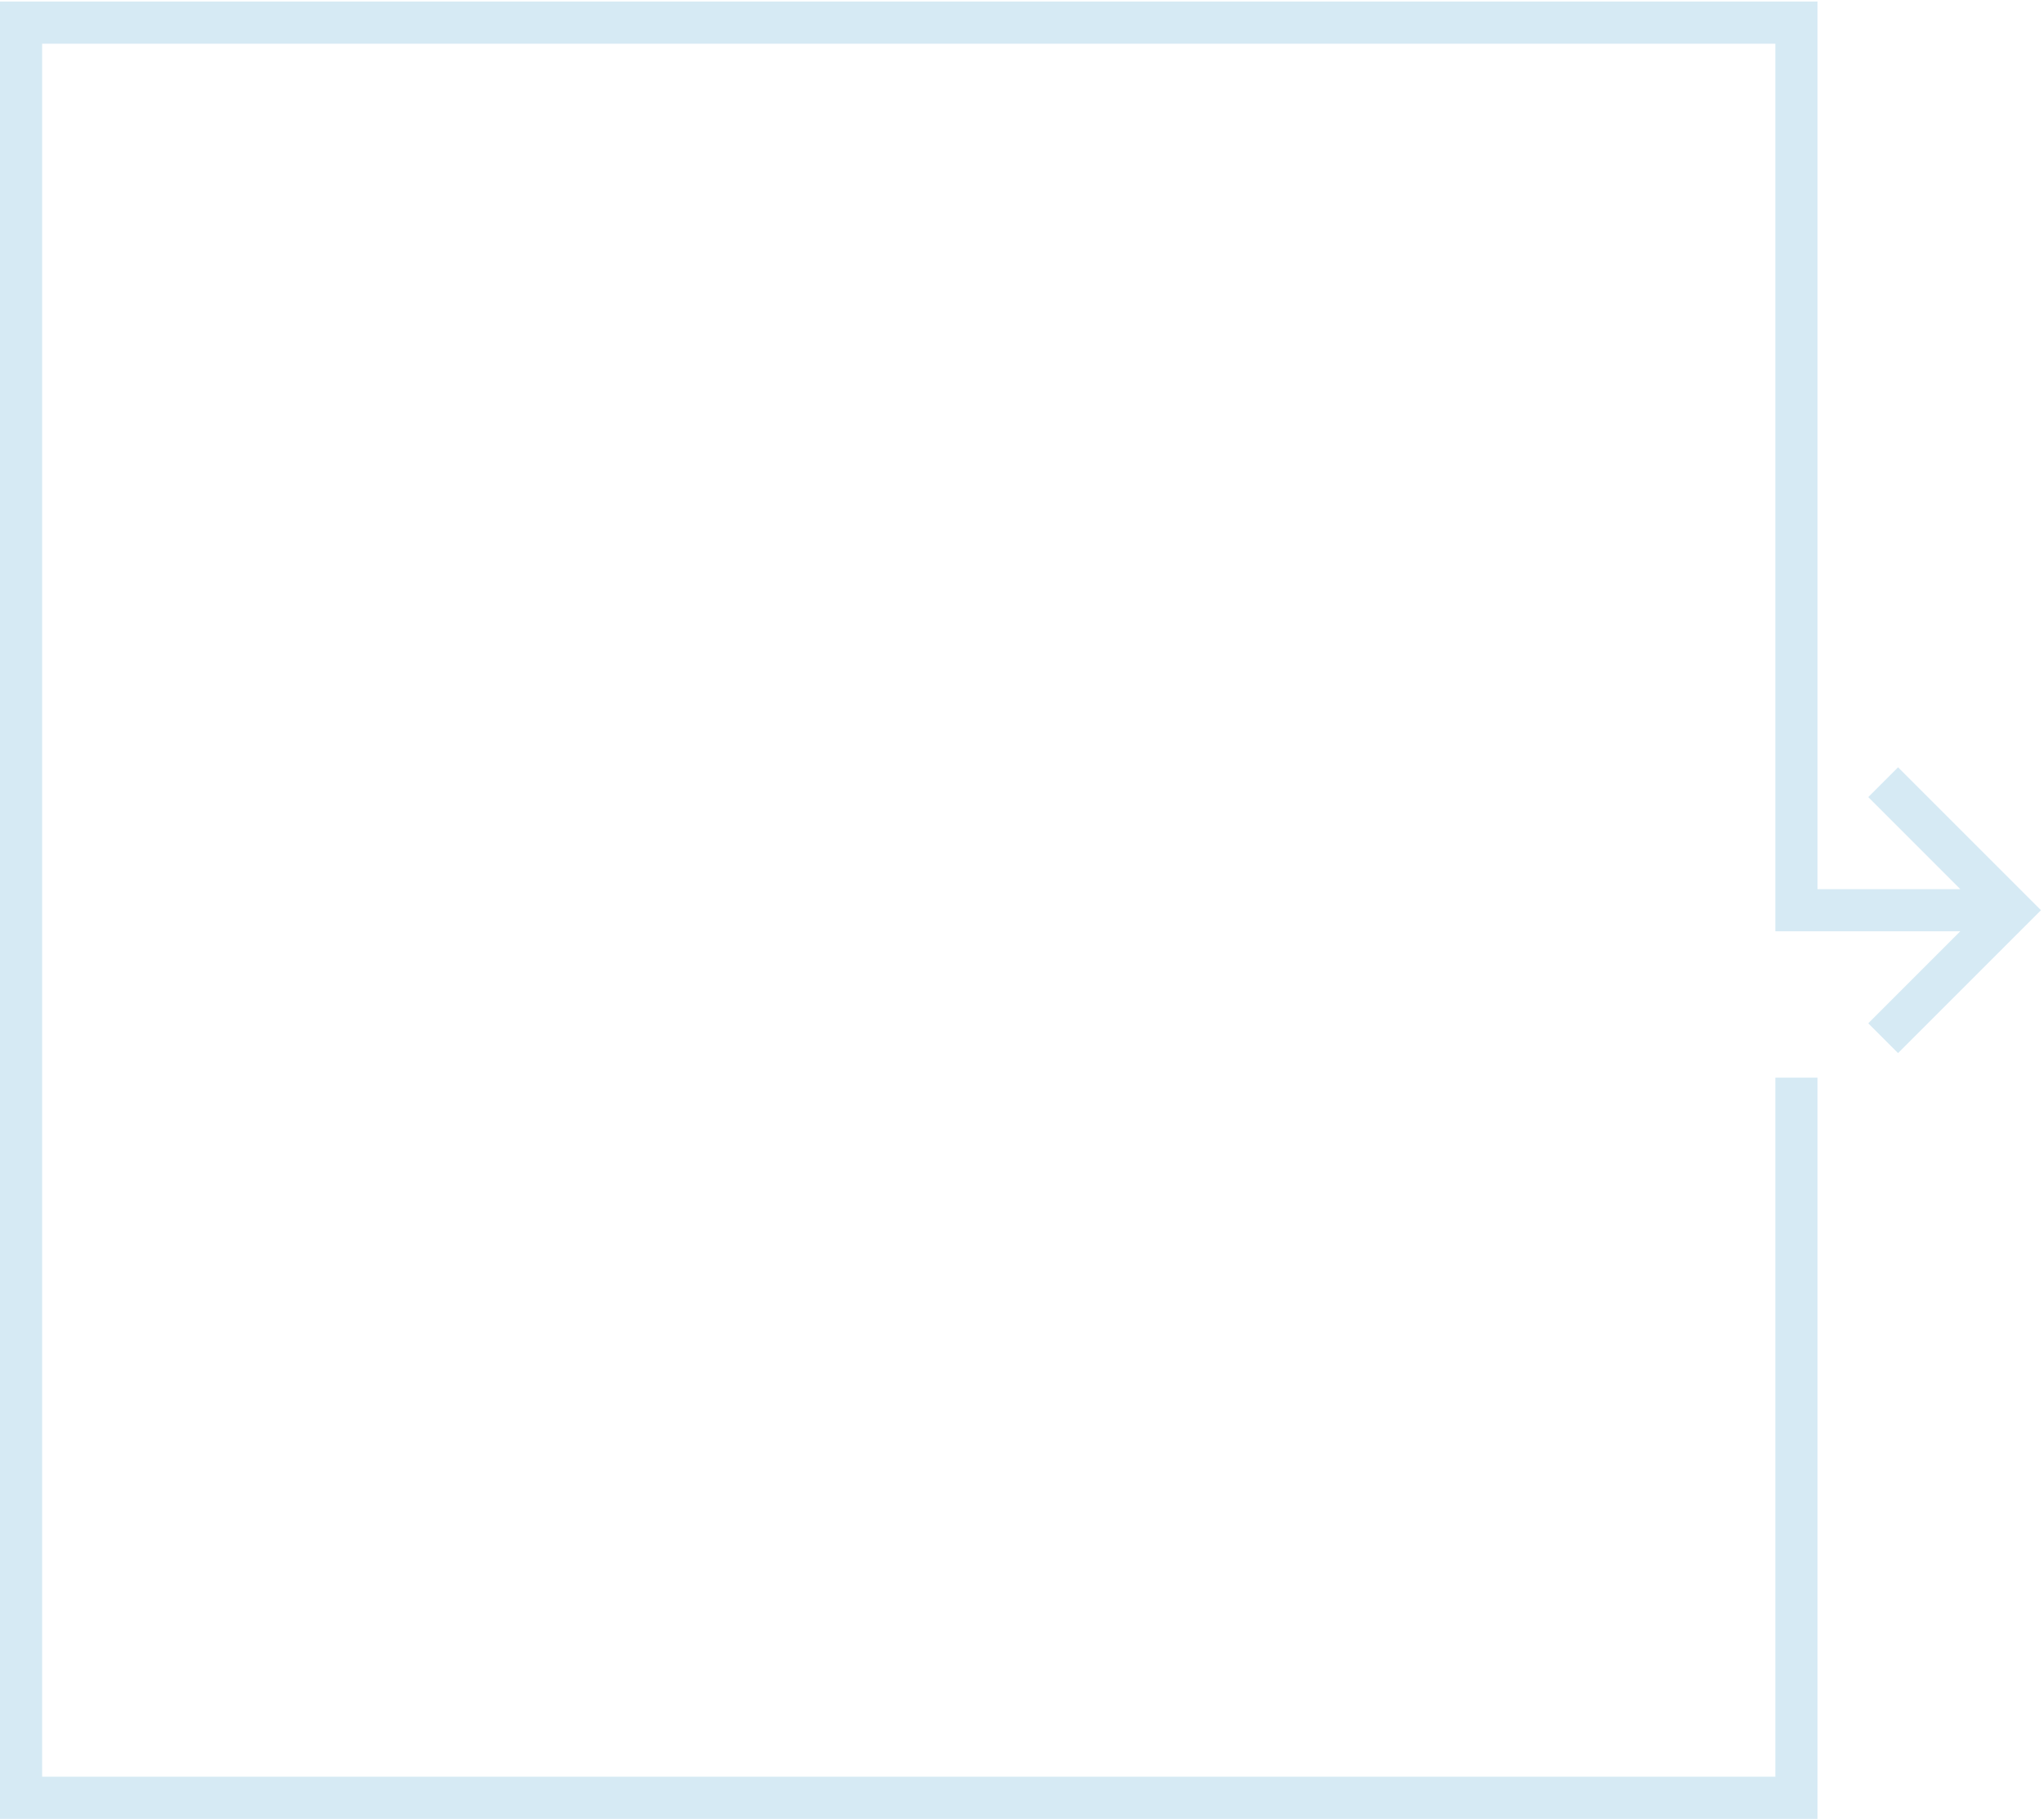
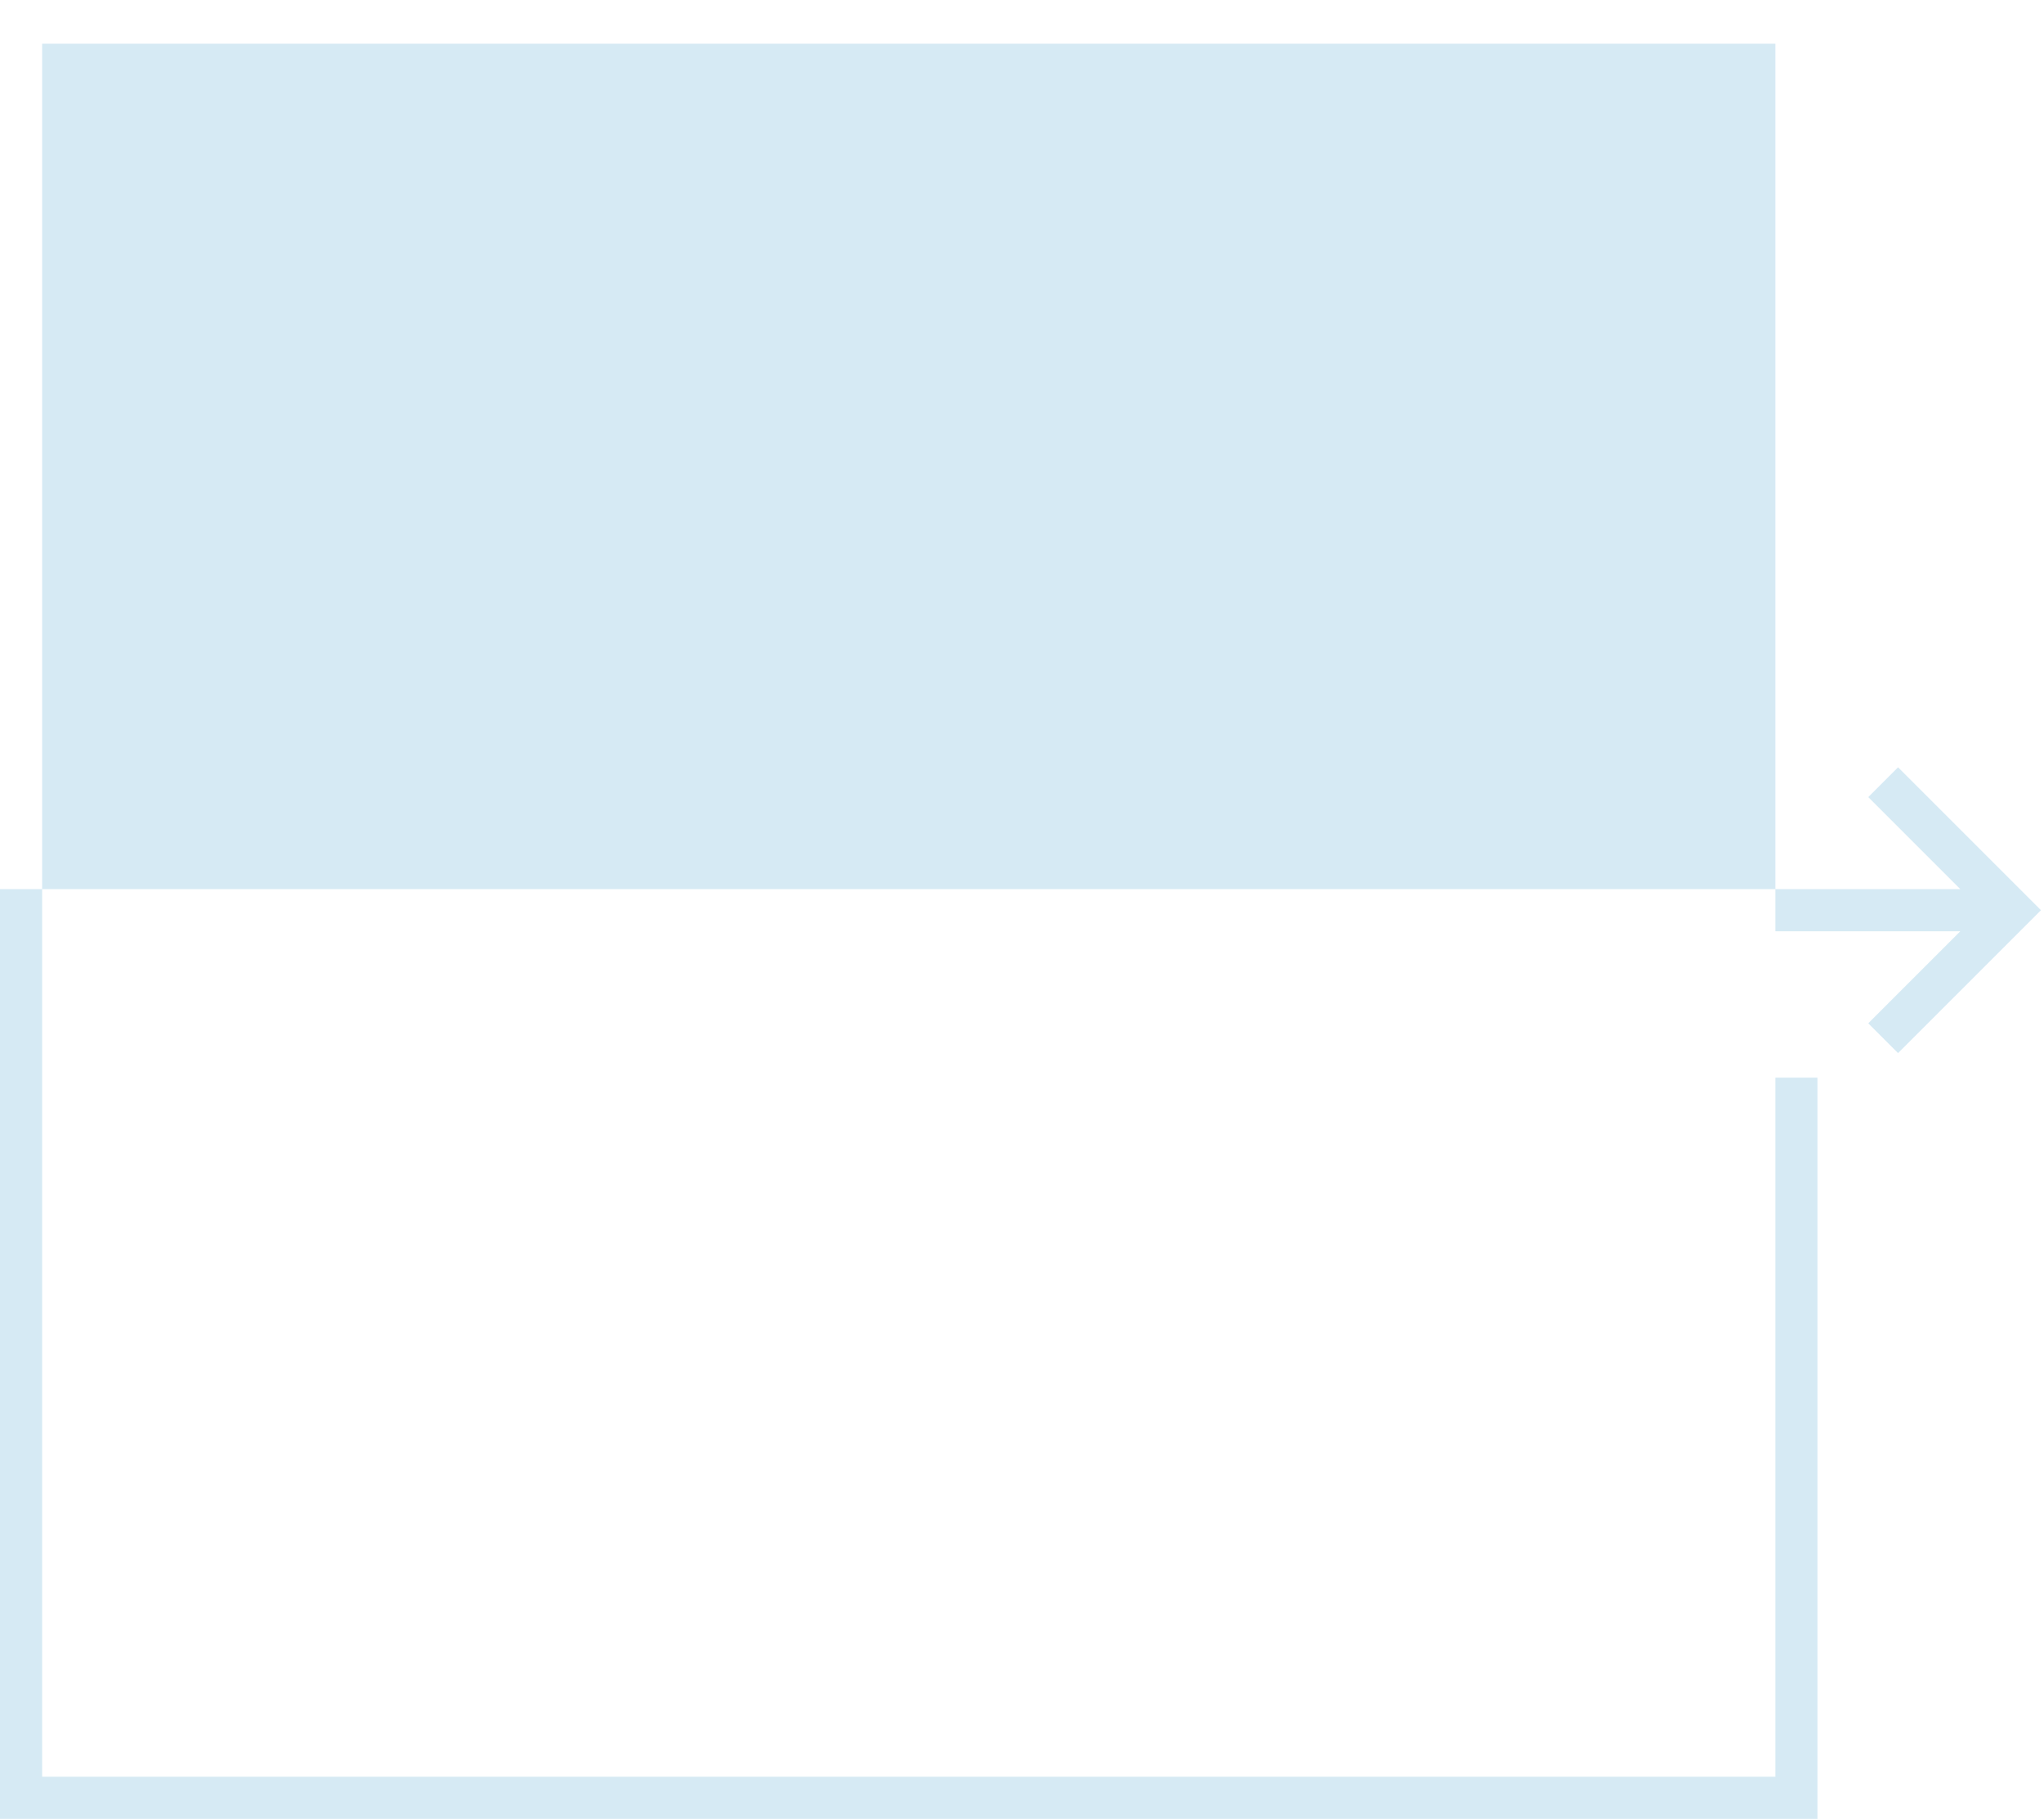
<svg xmlns="http://www.w3.org/2000/svg" width="391" height="348" viewBox="0 0 391 348" fill="none">
-   <path d="M363.082 146.791L357.38 152.493L374.987 170.097H347.672V0.294H0V347.966H347.672V206.168H339.609V339.902H8.063V8.357H339.609V178.16H374.987L357.38 195.767L363.082 201.469L390.42 174.128L363.082 146.791Z" fill="#3399CC" fill-opacity="0.2" />
+   <path d="M363.082 146.791L357.38 152.493L374.987 170.097H347.672H0V347.966H347.672V206.168H339.609V339.902H8.063V8.357H339.609V178.16H374.987L357.38 195.767L363.082 201.469L390.42 174.128L363.082 146.791Z" fill="#3399CC" fill-opacity="0.2" />
</svg>